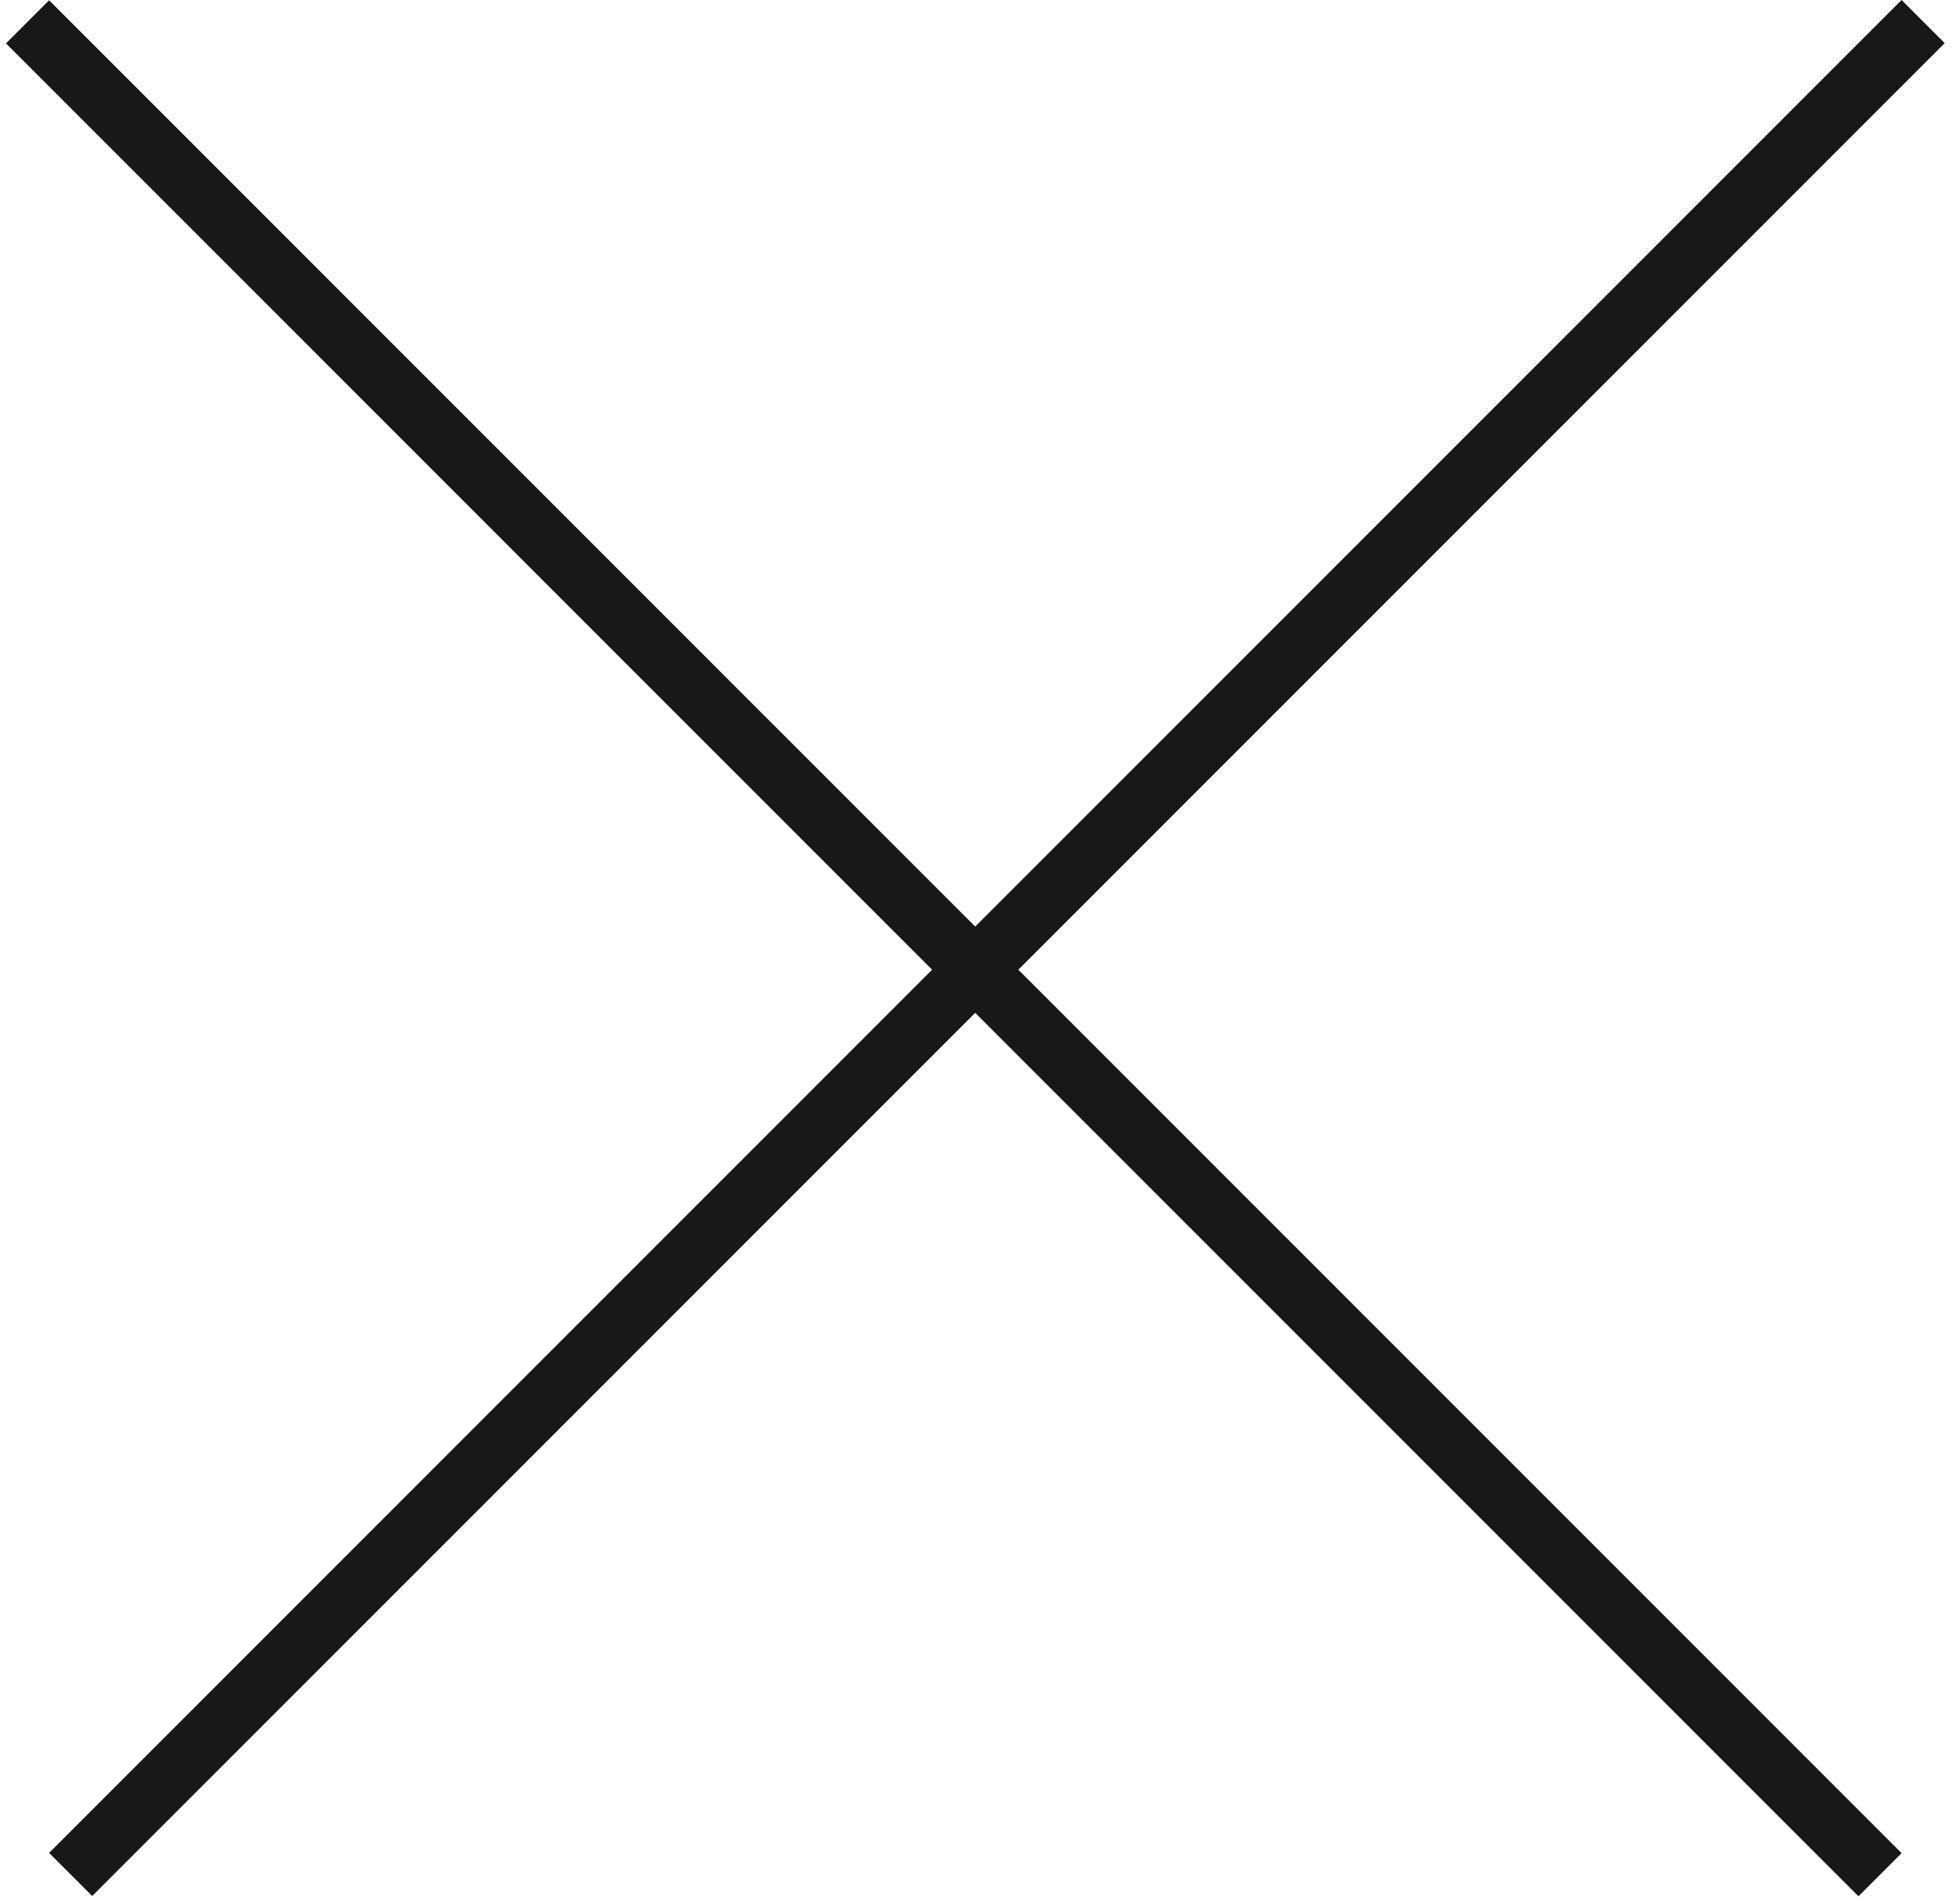
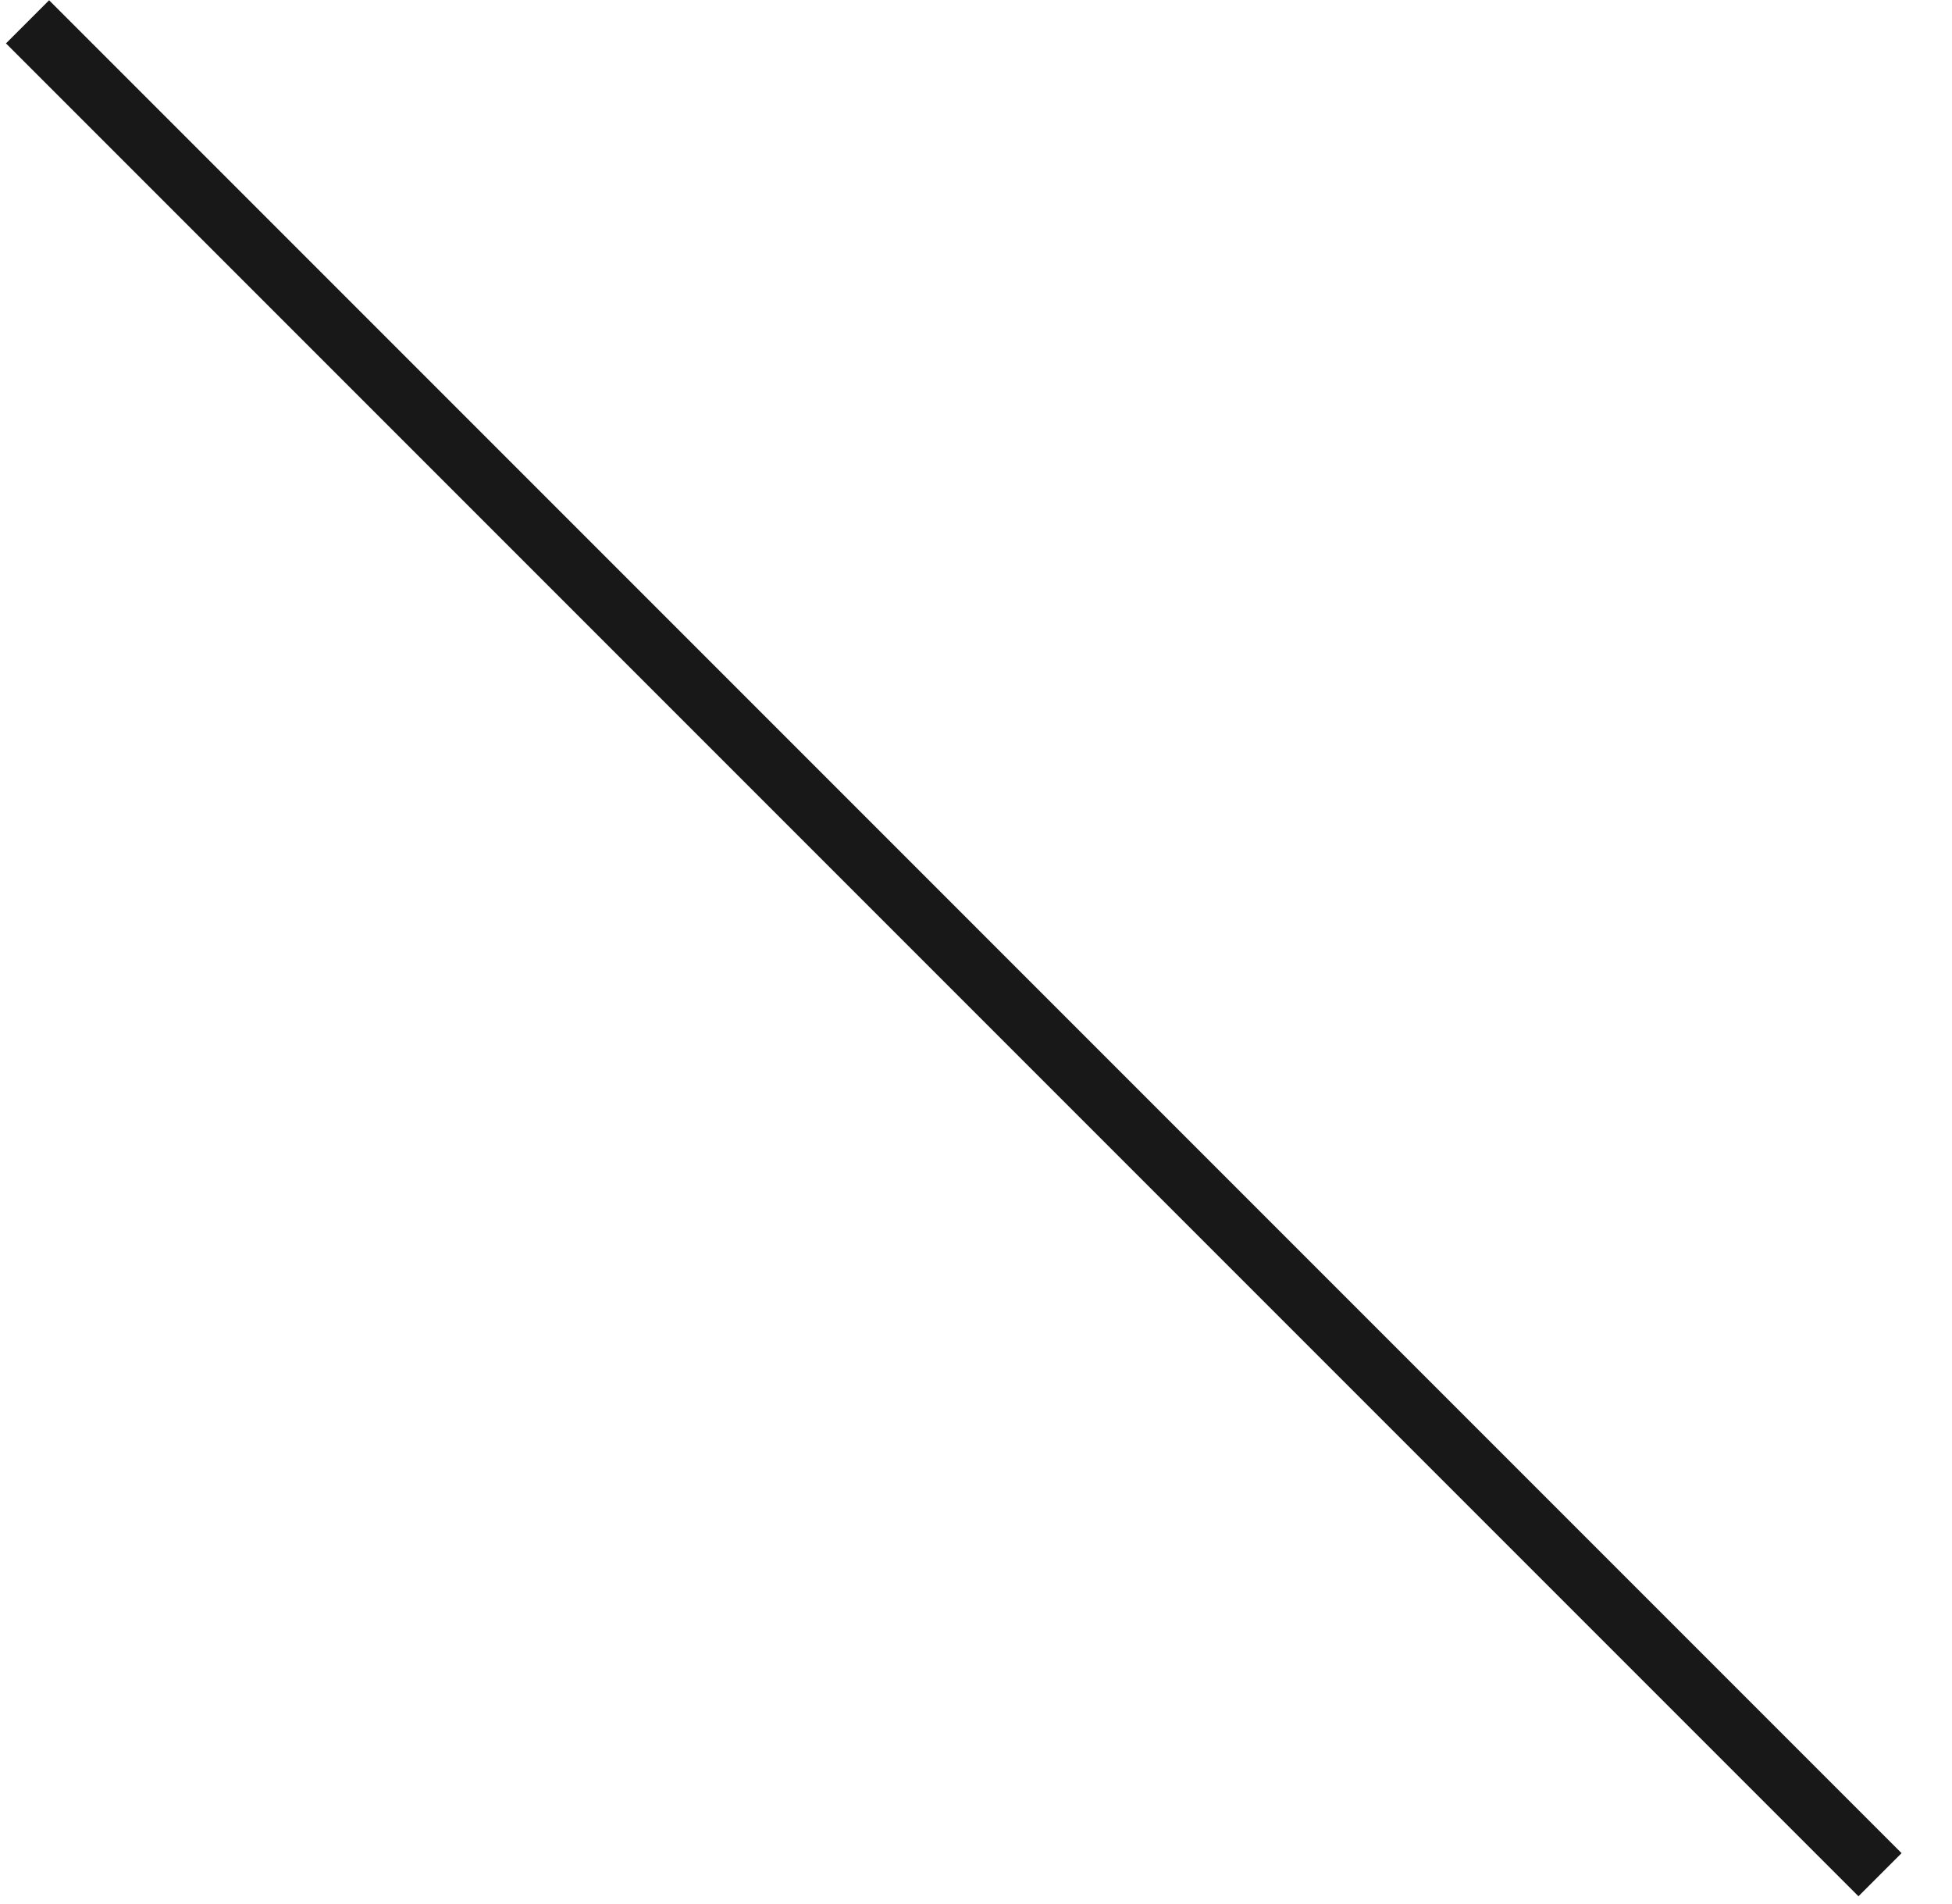
<svg xmlns="http://www.w3.org/2000/svg" width="240" height="234" viewBox="0 0 240 234" fill="none">
-   <line y1="-3.75" x2="322.157" y2="-3.75" transform="matrix(-0.707 0.707 -0.707 -0.707 233.801 0)" stroke="#181818" stroke-width="7.5" />
  <line y1="-3.75" x2="322.157" y2="-3.75" transform="matrix(-0.707 -0.707 0.707 -0.707 233.801 227.797)" stroke="#181818" stroke-width="7.5" />
</svg>